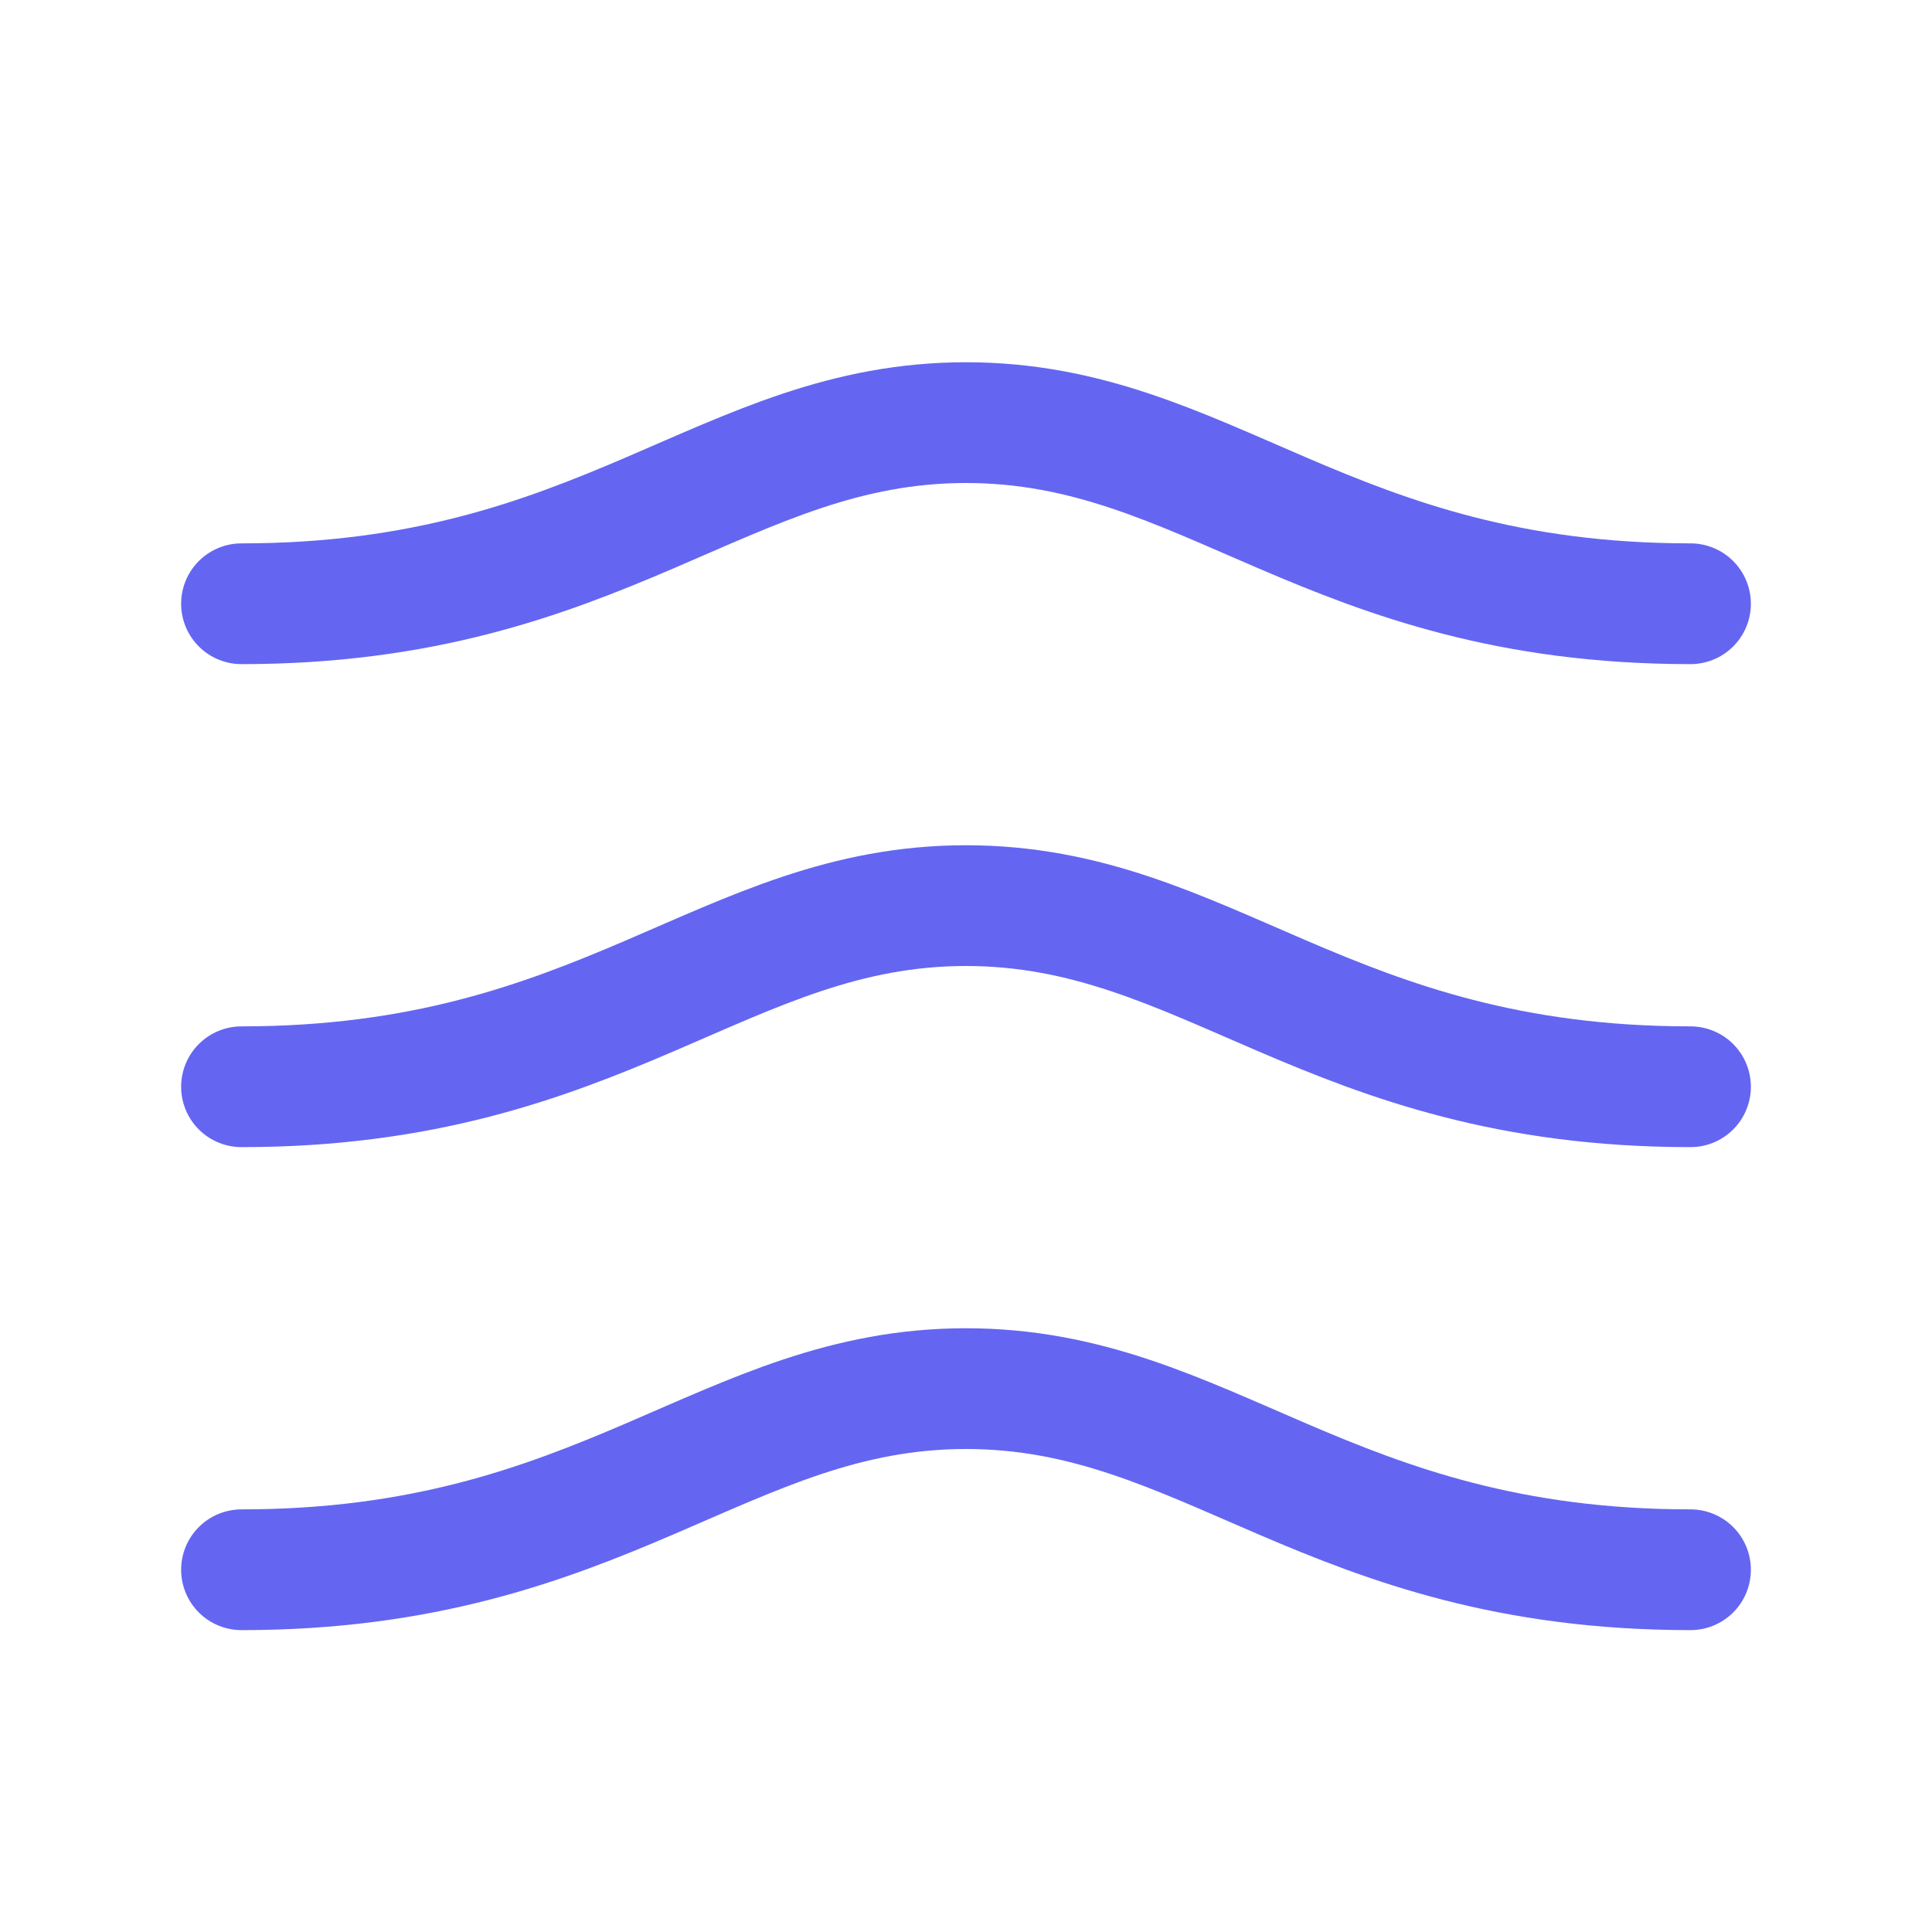
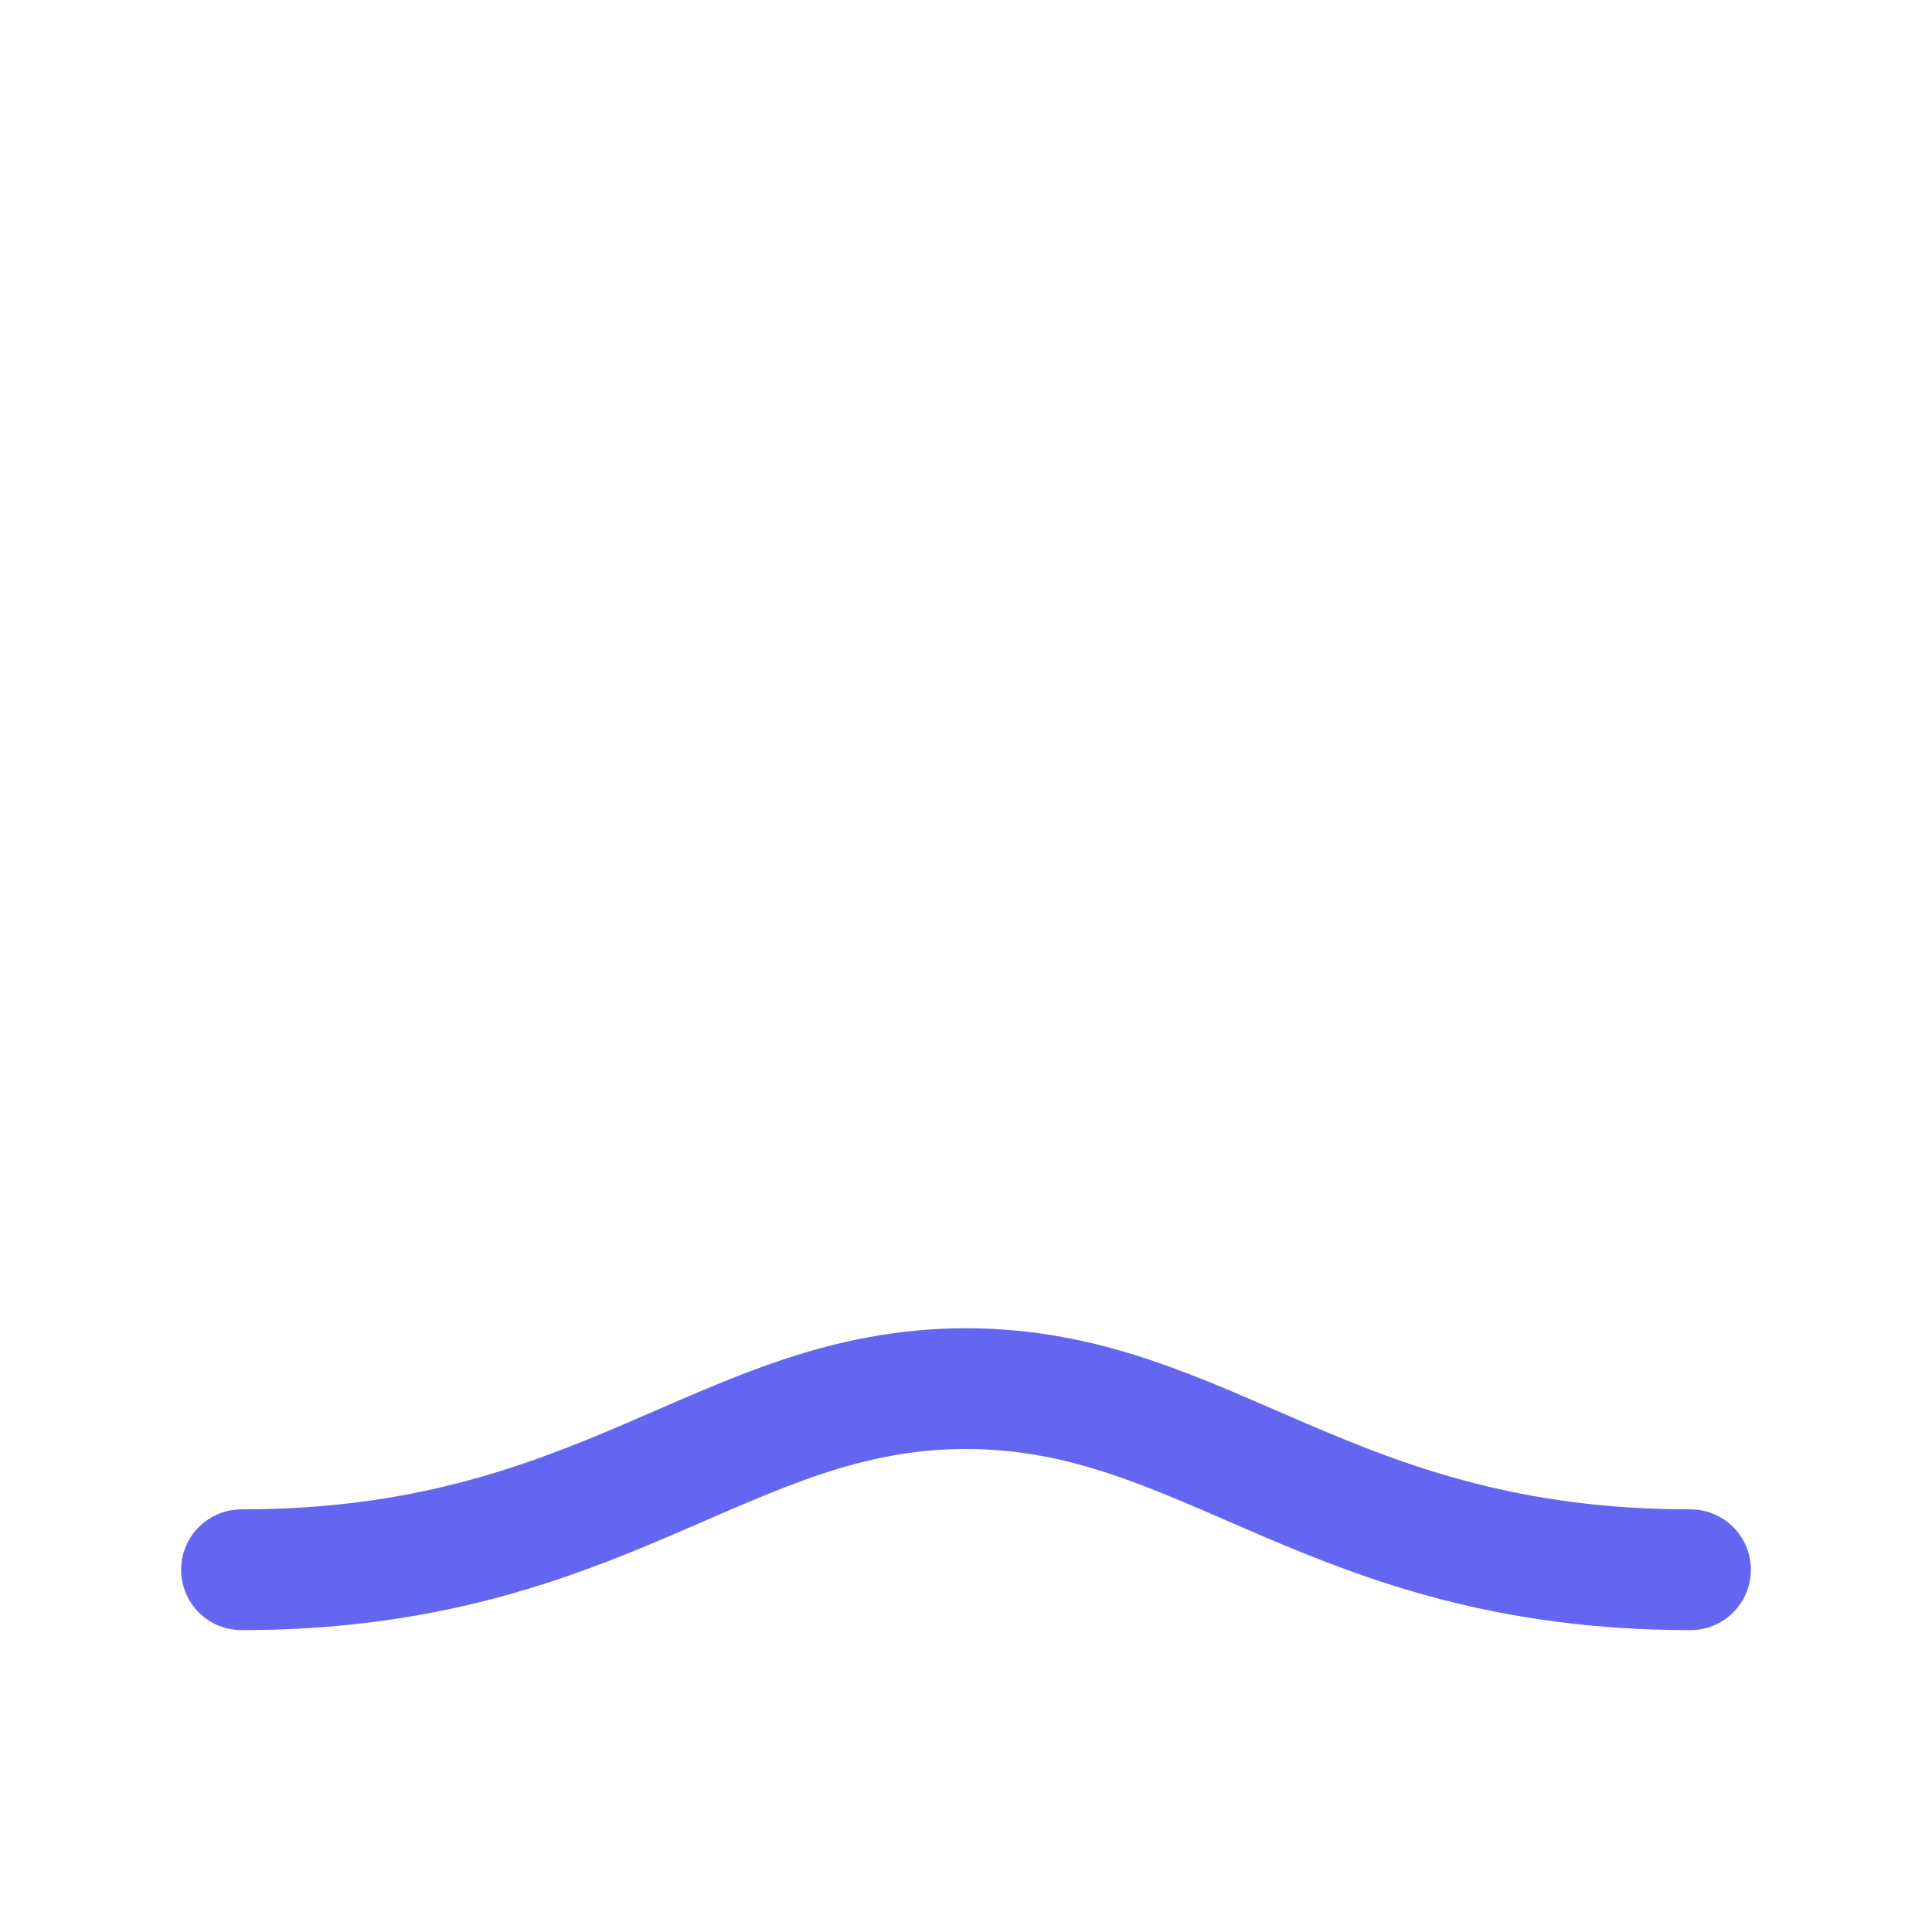
<svg xmlns="http://www.w3.org/2000/svg" width="64" height="64" viewBox="0 0 64 64">
  <g transform="translate(8, 12)">
-     <path d="M0,8 C12,8 16,2 24,2 C32,2 36,8 48,8" fill="none" stroke="#6466F1" stroke-width="4" stroke-linecap="round" />
-     <path d="M0,24 C12,24 16,18 24,18 C32,18 36,24 48,24" fill="none" stroke="#6466F1" stroke-width="4" stroke-linecap="round" />
    <path d="M0,40 C12,40 16,34 24,34 C32,34 36,40 48,40" fill="none" stroke="#6466F1" stroke-width="4" stroke-linecap="round" />
  </g>
</svg>